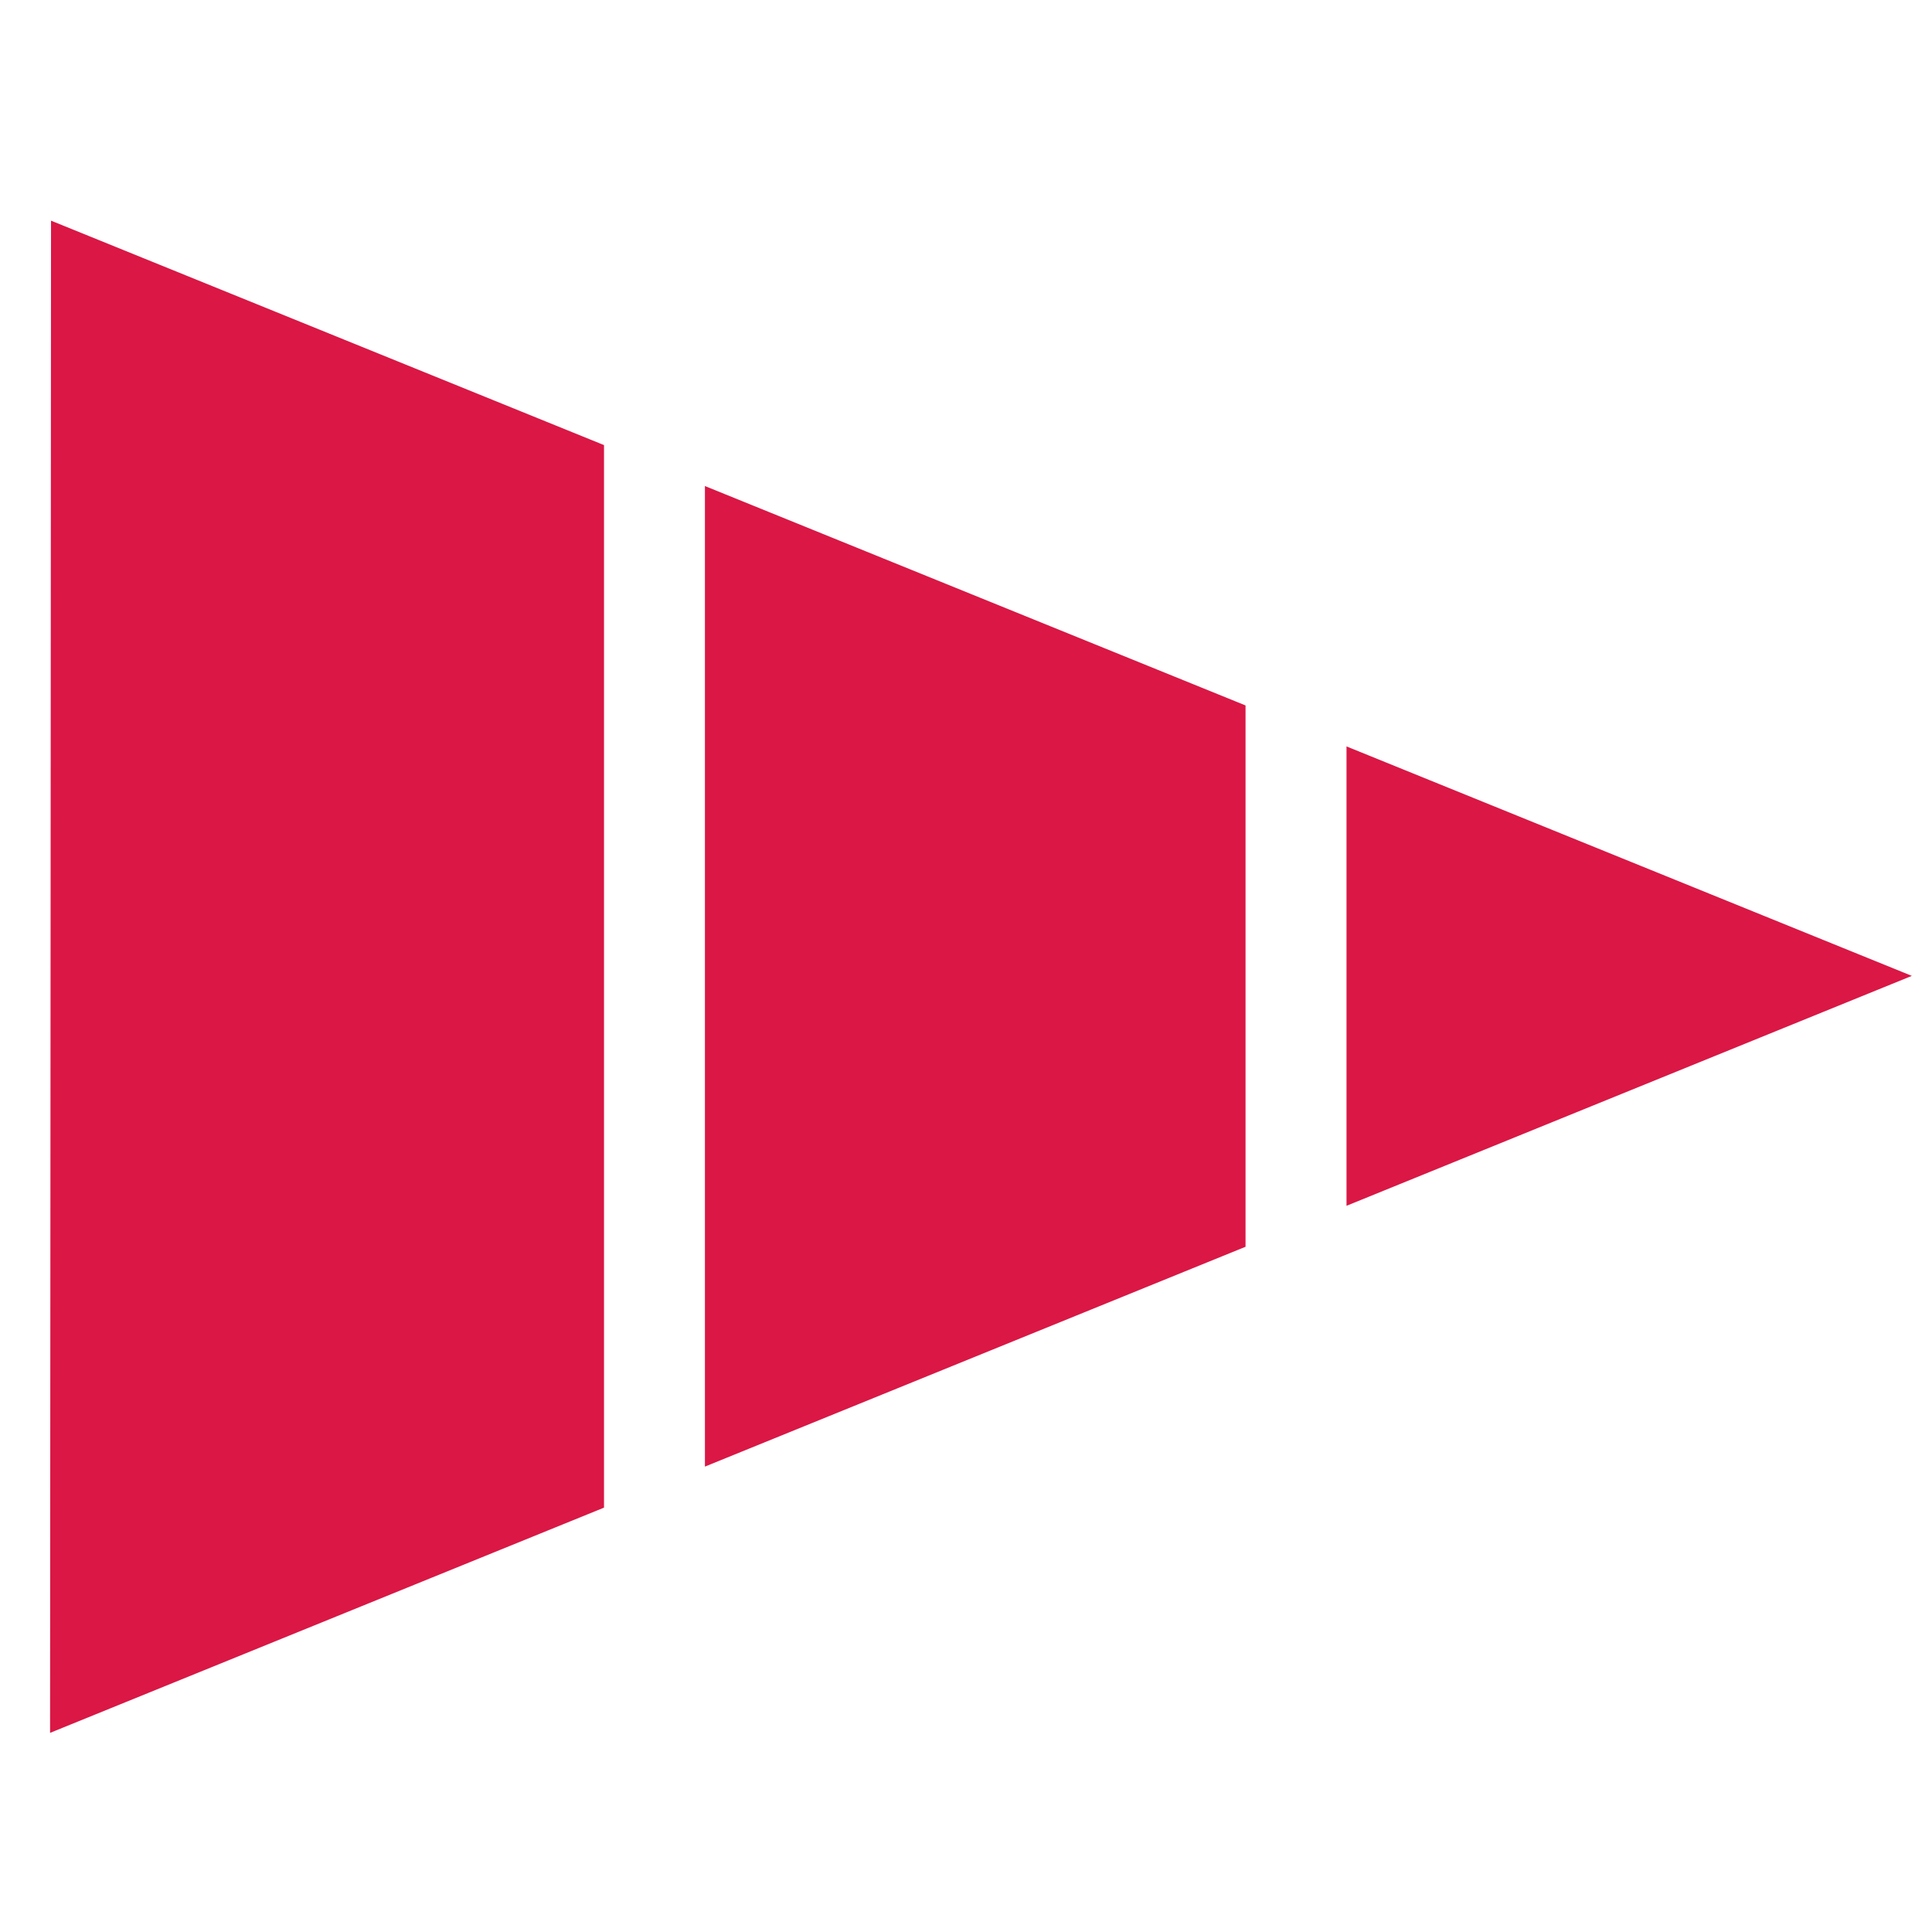
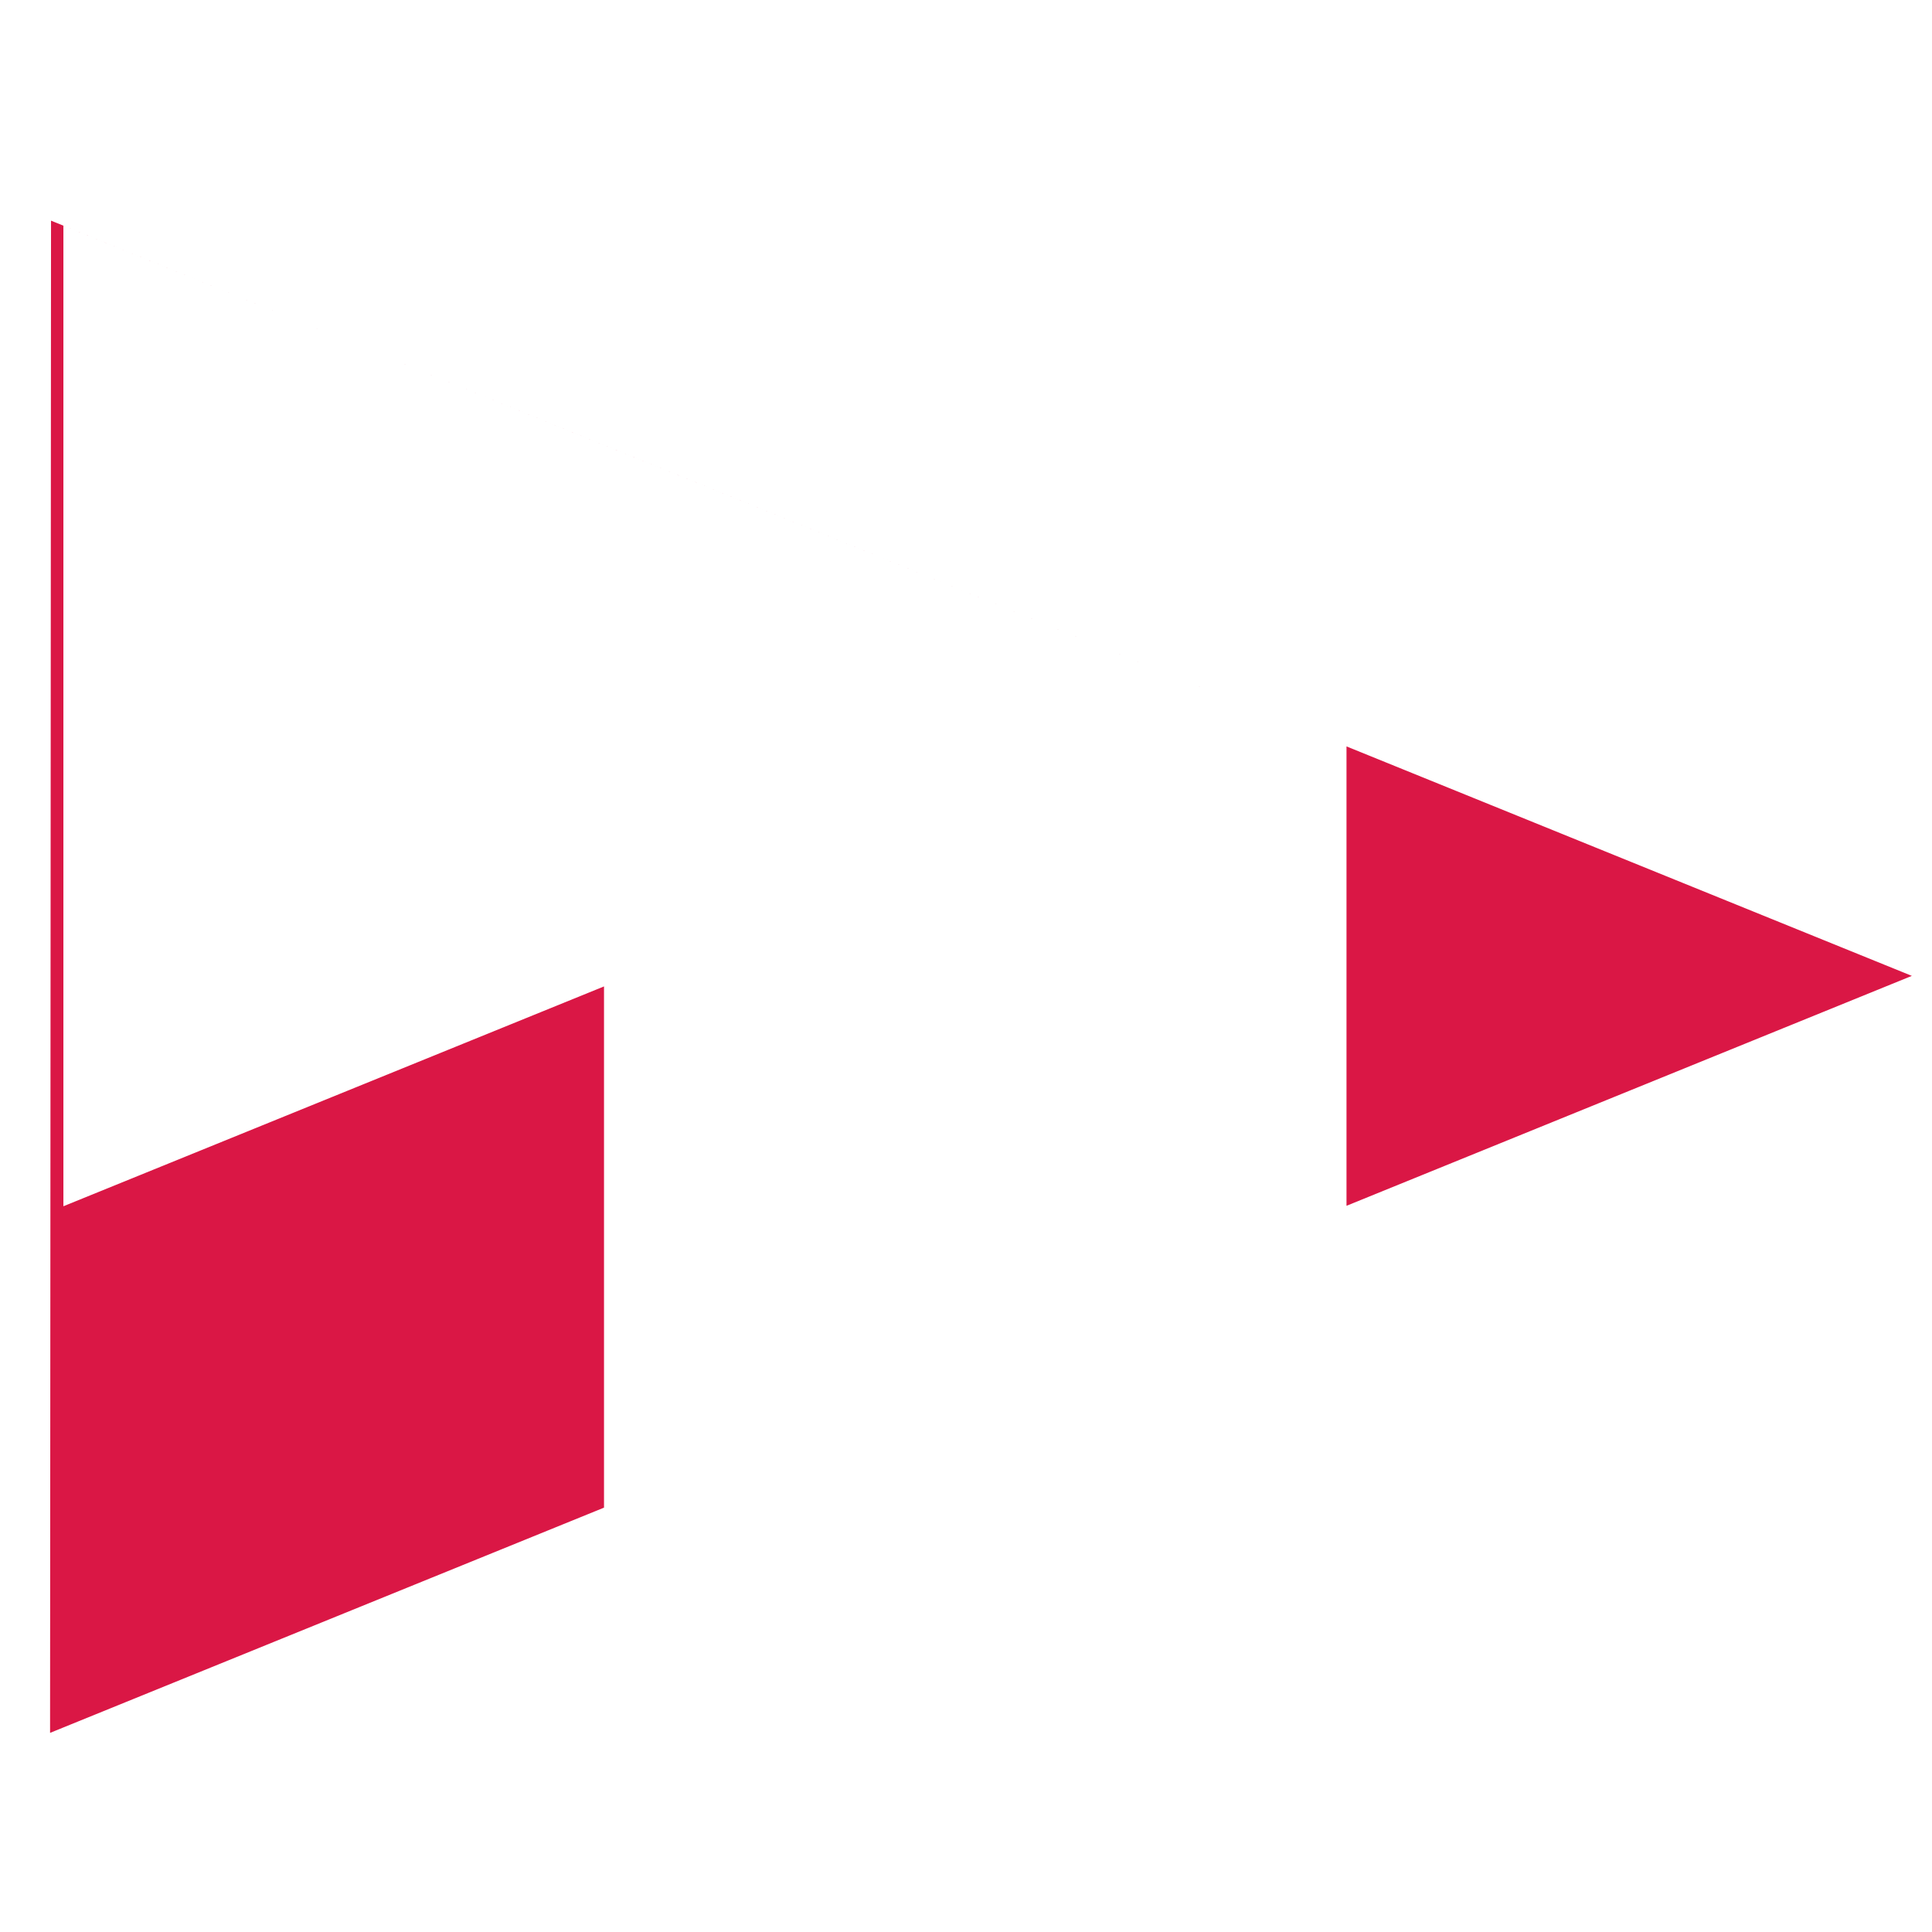
<svg xmlns="http://www.w3.org/2000/svg" version="1.1" id="Ebene_1" x="0px" y="0px" viewBox="0 0 1080 1080" style="enable-background:new 0 0 1080 1080;" xml:space="preserve">
  <style type="text/css">
	.st0{fill-rule:evenodd;clip-rule:evenodd;fill:#DA1745;}
</style>
  <g id="g10" transform="matrix(1.333,0,0,-1.333,-32.755,134.437)">
    <g id="g12" transform="scale(0.1)">
-       <path id="path56" class="st0" d="M2778.7-858v-4455.9L455.7-6258.4l4,6341.6L2778.7-858z M5469-1949.8v-2270.1l-2267.1-921.9    v4112.1L5469-1949.8z M8263.2-3083.9l-2370.8-964.2v1926.5L8263.2-3083.9z" />
+       <path id="path56" class="st0" d="M2778.7-858v-4455.9L455.7-6258.4l4,6341.6L2778.7-858z v-2270.1l-2267.1-921.9    v4112.1L5469-1949.8z M8263.2-3083.9l-2370.8-964.2v1926.5L8263.2-3083.9z" />
    </g>
  </g>
</svg>